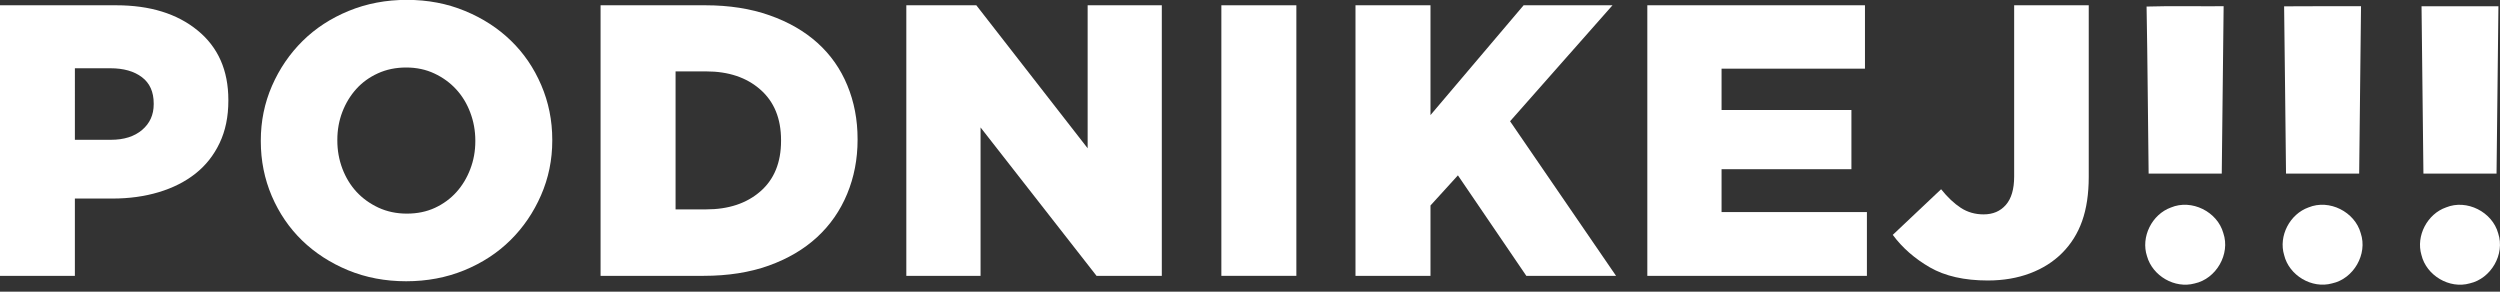
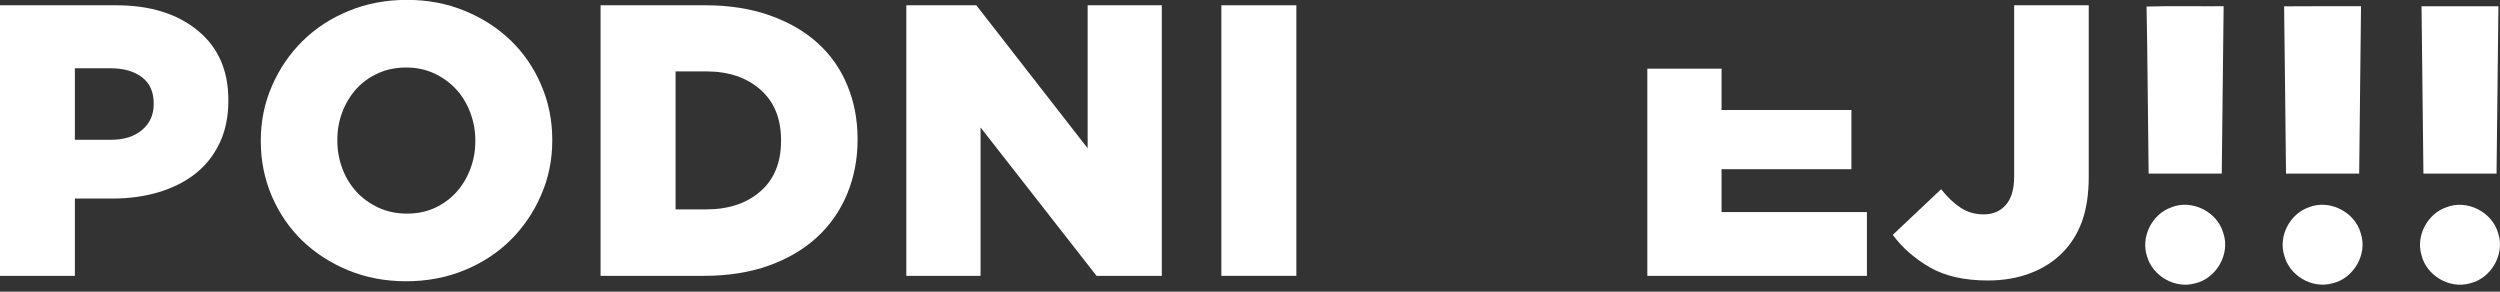
<svg xmlns="http://www.w3.org/2000/svg" xmlns:ns1="http://sodipodi.sourceforge.net/DTD/sodipodi-0.dtd" xmlns:ns2="http://www.inkscape.org/namespaces/inkscape" width="180" zoomAndPan="magnify" viewBox="0 0 135 15.75" height="21" preserveAspectRatio="xMidYMid" version="1.0" id="svg30" ns1:docname="podnikej-bile.svg">
  <rect x="0" y="0" width="135" height="15.75" fill="#333333" stroke="none" />
  <ns1:namedview id="namedview30" pagecolor="#ffffff" bordercolor="#000000" borderopacity="0.25" ns2:showpageshadow="2" ns2:pageopacity="0.0" ns2:pagecheckerboard="0" ns2:deskcolor="#d1d1d1" />
  <defs id="defs1" />
  <g fill="#000000" fill-opacity="1" id="g4" style="fill:#ffffff" transform="matrix(0.24,0,0,0.24,-4.261,-5.163)">
    <g transform="translate(12.337,83.576)" id="g3" style="fill:#ffffff">
      <g id="g2" style="fill:#ffffff">
        <path d="M 5.391,0 V -60.875 H 31.562 c 7.602,0 13.707,1.887 18.312,5.656 4.613,3.762 6.922,8.977 6.922,15.641 v 0.188 c 0,3.594 -0.656,6.766 -1.969,9.516 -1.305,2.75 -3.117,5.043 -5.438,6.875 -2.312,1.824 -5.062,3.215 -8.25,4.172 -3.188,0.961 -6.668,1.438 -10.438,1.438 h -8.438 V 0 Z m 16.875,-30.609 h 8.094 c 2.945,0 5.289,-0.738 7.031,-2.219 C 39.129,-34.305 40,-36.234 40,-38.609 v -0.172 c 0,-2.613 -0.887,-4.586 -2.656,-5.922 -1.762,-1.332 -4.121,-2 -7.078,-2 h -8 z m 0,0" id="path1" style="fill:#ffffff" />
      </g>
    </g>
  </g>
  <g fill="#000000" fill-opacity="1" id="g7" style="fill:#ffffff" transform="matrix(0.24,0,0,0.24,-4.261,-5.163)">
    <g transform="translate(73.044,83.576)" id="g6" style="fill:#ffffff">
      <g id="g5" style="fill:#ffffff">
        <path d="m 36.094,1.219 c -4.699,0 -9.047,-0.824 -13.047,-2.469 -4,-1.656 -7.453,-3.891 -10.359,-6.703 -2.898,-2.812 -5.172,-6.145 -6.828,-10 -1.648,-3.863 -2.469,-7.969 -2.469,-12.312 V -30.438 c 0,-4.352 0.836,-8.457 2.516,-12.312 1.688,-3.852 3.977,-7.211 6.875,-10.078 2.906,-2.875 6.367,-5.133 10.391,-6.781 4.031,-1.656 8.395,-2.484 13.094,-2.484 4.695,0 9.047,0.828 13.047,2.484 4,1.648 7.445,3.875 10.344,6.688 2.906,2.812 5.18,6.148 6.828,10 1.656,3.855 2.484,7.961 2.484,12.312 v 0.172 c 0,4.344 -0.844,8.449 -2.531,12.312 -1.68,3.855 -3.969,7.219 -6.875,10.094 -2.898,2.867 -6.359,5.125 -10.391,6.781 C 45.148,0.395 40.789,1.219 36.094,1.219 Z M 36.266,-14 c 2.32,0 4.422,-0.43 6.297,-1.297 1.883,-0.875 3.492,-2.051 4.828,-3.531 1.332,-1.477 2.375,-3.203 3.125,-5.172 0.758,-1.969 1.141,-4.055 1.141,-6.266 V -30.438 c 0,-2.207 -0.383,-4.312 -1.141,-6.312 -0.75,-2 -1.809,-3.738 -3.172,-5.219 -1.355,-1.477 -2.992,-2.664 -4.906,-3.562 -1.906,-0.895 -4.023,-1.344 -6.344,-1.344 -2.324,0 -4.445,0.438 -6.359,1.312 -1.906,0.867 -3.527,2.039 -4.859,3.516 -1.336,1.48 -2.383,3.203 -3.141,5.172 -0.75,1.969 -1.125,4.059 -1.125,6.266 v 0.172 c 0,2.199 0.375,4.297 1.125,6.297 0.758,2 1.816,3.742 3.172,5.219 1.363,1.48 3.016,2.672 4.953,3.578 1.945,0.898 4.082,1.344 6.406,1.344 z m 0,0" id="path4" style="fill:#ffffff" />
      </g>
    </g>
  </g>
  <g fill="#000000" fill-opacity="1" id="g10" style="fill:#ffffff" transform="matrix(0.24,0,0,0.24,-4.261,-5.163)">
    <g transform="translate(147.491,83.576)" id="g9" style="fill:#ffffff">
      <g id="g8" style="fill:#ffffff">
        <path d="m 5.391,0 v -60.875 h 23.562 c 5.395,0 10.223,0.758 14.484,2.266 4.258,1.5 7.852,3.574 10.781,6.219 2.926,2.637 5.156,5.809 6.688,9.516 1.539,3.711 2.312,7.742 2.312,12.094 v 0.172 c 0,4.344 -0.781,8.402 -2.344,12.172 -1.562,3.773 -3.824,7.023 -6.781,9.75 -2.961,2.719 -6.586,4.852 -10.875,6.391 C 38.926,-0.766 34.055,0 28.609,0 Z m 23.75,-46 h -6.875 v 31.047 h 6.875 C 34.18,-14.953 38.25,-16.301 41.344,-19 44.445,-21.695 46,-25.484 46,-30.359 v -0.172 c 0,-4.863 -1.555,-8.656 -4.656,-11.375 C 38.25,-44.633 34.18,-46 29.141,-46 Z m 0,0" id="path7" style="fill:#ffffff" />
      </g>
    </g>
  </g>
  <g fill="#000000" fill-opacity="1" id="g13" style="fill:#ffffff" transform="matrix(0.24,0,0,0.24,-4.261,-5.163)">
    <g transform="translate(216.286,83.576)" id="g12" style="fill:#ffffff">
      <g id="g11" style="fill:#ffffff">
        <path d="m 5.391,0 v -60.875 h 15.75 L 46.188,-28.703 V -60.875 H 62.875 V 0 H 48.188 L 22.094,-33.391 V 0 Z m 0,0" id="path10" style="fill:#ffffff" />
      </g>
    </g>
  </g>
  <g fill="#000000" fill-opacity="1" id="g16" style="fill:#ffffff" transform="matrix(0.24,0,0,0.24,-4.261,-5.163)">
    <g transform="translate(286.733,83.576)" id="g15" style="fill:#ffffff">
      <g id="g14" style="fill:#ffffff">
        <path d="m 5.828,0 v -60.875 h 16.875 V 0 Z m 0,0" id="path13" style="fill:#ffffff" />
      </g>
    </g>
  </g>
  <g fill="#000000" fill-opacity="1" id="g19" style="fill:#ffffff" transform="matrix(0.24,0,0,0.24,-4.261,-5.163)">
    <g transform="translate(317.348,83.576)" id="g18" style="fill:#ffffff">
      <g id="g17" style="fill:#ffffff">
-         <path d="m 5.391,0 v -60.875 h 16.875 v 24.703 L 43.219,-60.875 h 20 L 40.172,-34.781 64.016,0 h -20.188 L 28.438,-22.609 l -6.172,6.781 V 0 Z m 0,0" id="path16" style="fill:#ffffff" />
-       </g>
+         </g>
    </g>
  </g>
  <g fill="#000000" fill-opacity="1" id="g22" style="fill:#ffffff" transform="matrix(0.24,0,0,0.24,-4.261,-5.163)">
    <g transform="translate(383.011,83.576)" id="g21" style="fill:#ffffff">
      <g id="g20" style="fill:#ffffff">
-         <path d="m 5.391,0 v -60.875 h 48.969 v 14.266 H 22.094 V -37.312 H 51.312 V -24 H 22.094 v 9.656 H 54.797 V 0 Z m 0,0" id="path19" style="fill:#ffffff" />
+         <path d="m 5.391,0 v -60.875 v 14.266 H 22.094 V -37.312 H 51.312 V -24 H 22.094 v 9.656 H 54.797 V 0 Z m 0,0" id="path19" style="fill:#ffffff" />
      </g>
    </g>
  </g>
  <g fill="#000000" fill-opacity="1" id="g25" style="fill:#ffffff" transform="matrix(0.24,0,0,0.24,-4.261,-5.163)">
    <g transform="translate(443.283,83.576)" id="g24" style="fill:#ffffff">
      <g id="g23" style="fill:#ffffff">
        <path d="M 21.734,1.047 C 16.461,1.047 12.113,0.062 8.688,-1.906 5.27,-3.883 2.488,-6.32 0.344,-9.219 l 10.875,-10.266 c 1.445,1.805 2.926,3.199 4.438,4.188 1.508,0.98 3.219,1.469 5.125,1.469 2.094,0 3.758,-0.707 5,-2.125 1.25,-1.426 1.875,-3.555 1.875,-6.391 V -60.875 H 44.438 v 38.609 c 0,3.824 -0.496,7.133 -1.484,9.922 -0.98,2.781 -2.484,5.188 -4.516,7.219 -1.969,1.969 -4.375,3.492 -7.219,4.562 -2.844,1.07 -6.008,1.609 -9.484,1.609 z m 0,0" id="path22" style="fill:#ffffff" />
      </g>
    </g>
  </g>
  <path fill="#000000" d="m 115.915,0.354 c 1.386,-0.042 2.773,-0.007 4.161,-0.018 -0.033,3.012 -0.067,6.026 -0.101,9.039 -1.317,0 -2.634,0 -3.949,-9.374e-4 -0.04,-3.006 -0.055,-6.014 -0.111,-9.02 z m 0,0" fill-opacity="1" fill-rule="nonzero" id="path25" style="fill:#ffffff;stroke-width:0.24" />
  <path fill="#000000" d="m 123.341,0.342 c 1.384,-0.014 2.769,-0.003 4.154,-0.006 -0.032,3.012 -0.067,6.026 -0.1,9.039 -1.316,0 -2.633,0 -3.95,-9.374e-4 -0.036,-3.011 -0.062,-6.021 -0.103,-9.032 z m 0,0" fill-opacity="1" fill-rule="nonzero" id="path26" style="fill:#ffffff;stroke-width:0.24" />
  <path fill="#000000" d="m 130.762,0.337 c 1.384,-0.002 2.767,-0.002 4.153,0 -0.034,3.014 -0.069,6.026 -0.102,9.039 -1.316,0 -2.632,0 -3.948,0 -0.036,-3.013 -0.069,-6.025 -0.102,-9.039 z m 0,0" fill-opacity="1" fill-rule="nonzero" id="path27" style="fill:#ffffff;stroke-width:0.24" />
  <path fill="#000000" d="m 117.23,11.205 c 1.114,-0.468 2.508,0.223 2.829,1.382 0.389,1.136 -0.385,2.47 -1.551,2.72 -1.071,0.292 -2.269,-0.406 -2.568,-1.467 -0.348,-1.041 0.263,-2.265 1.29,-2.635 z m 0,0" fill-opacity="1" fill-rule="nonzero" id="path28" style="fill:#ffffff;stroke-width:0.24" />
  <path fill="#000000" d="m 124.662,11.2 c 1.114,-0.46 2.499,0.236 2.817,1.392 0.383,1.131 -0.384,2.46 -1.546,2.711 -1.093,0.305 -2.322,-0.429 -2.589,-1.526 -0.314,-1.033 0.307,-2.22 1.319,-2.578 z m 0,0" fill-opacity="1" fill-rule="nonzero" id="path29" style="fill:#ffffff;stroke-width:0.24" />
  <path fill="#000000" d="m 132.091,11.198 c 1.115,-0.454 2.497,0.246 2.811,1.403 0.376,1.126 -0.383,2.441 -1.534,2.701 -1.099,0.315 -2.344,-0.425 -2.61,-1.532 -0.307,-1.036 0.319,-2.22 1.333,-2.572 z m 0,0" fill-opacity="1" fill-rule="nonzero" id="path30" style="fill:#ffffff;stroke-width:0.24" />
</svg>